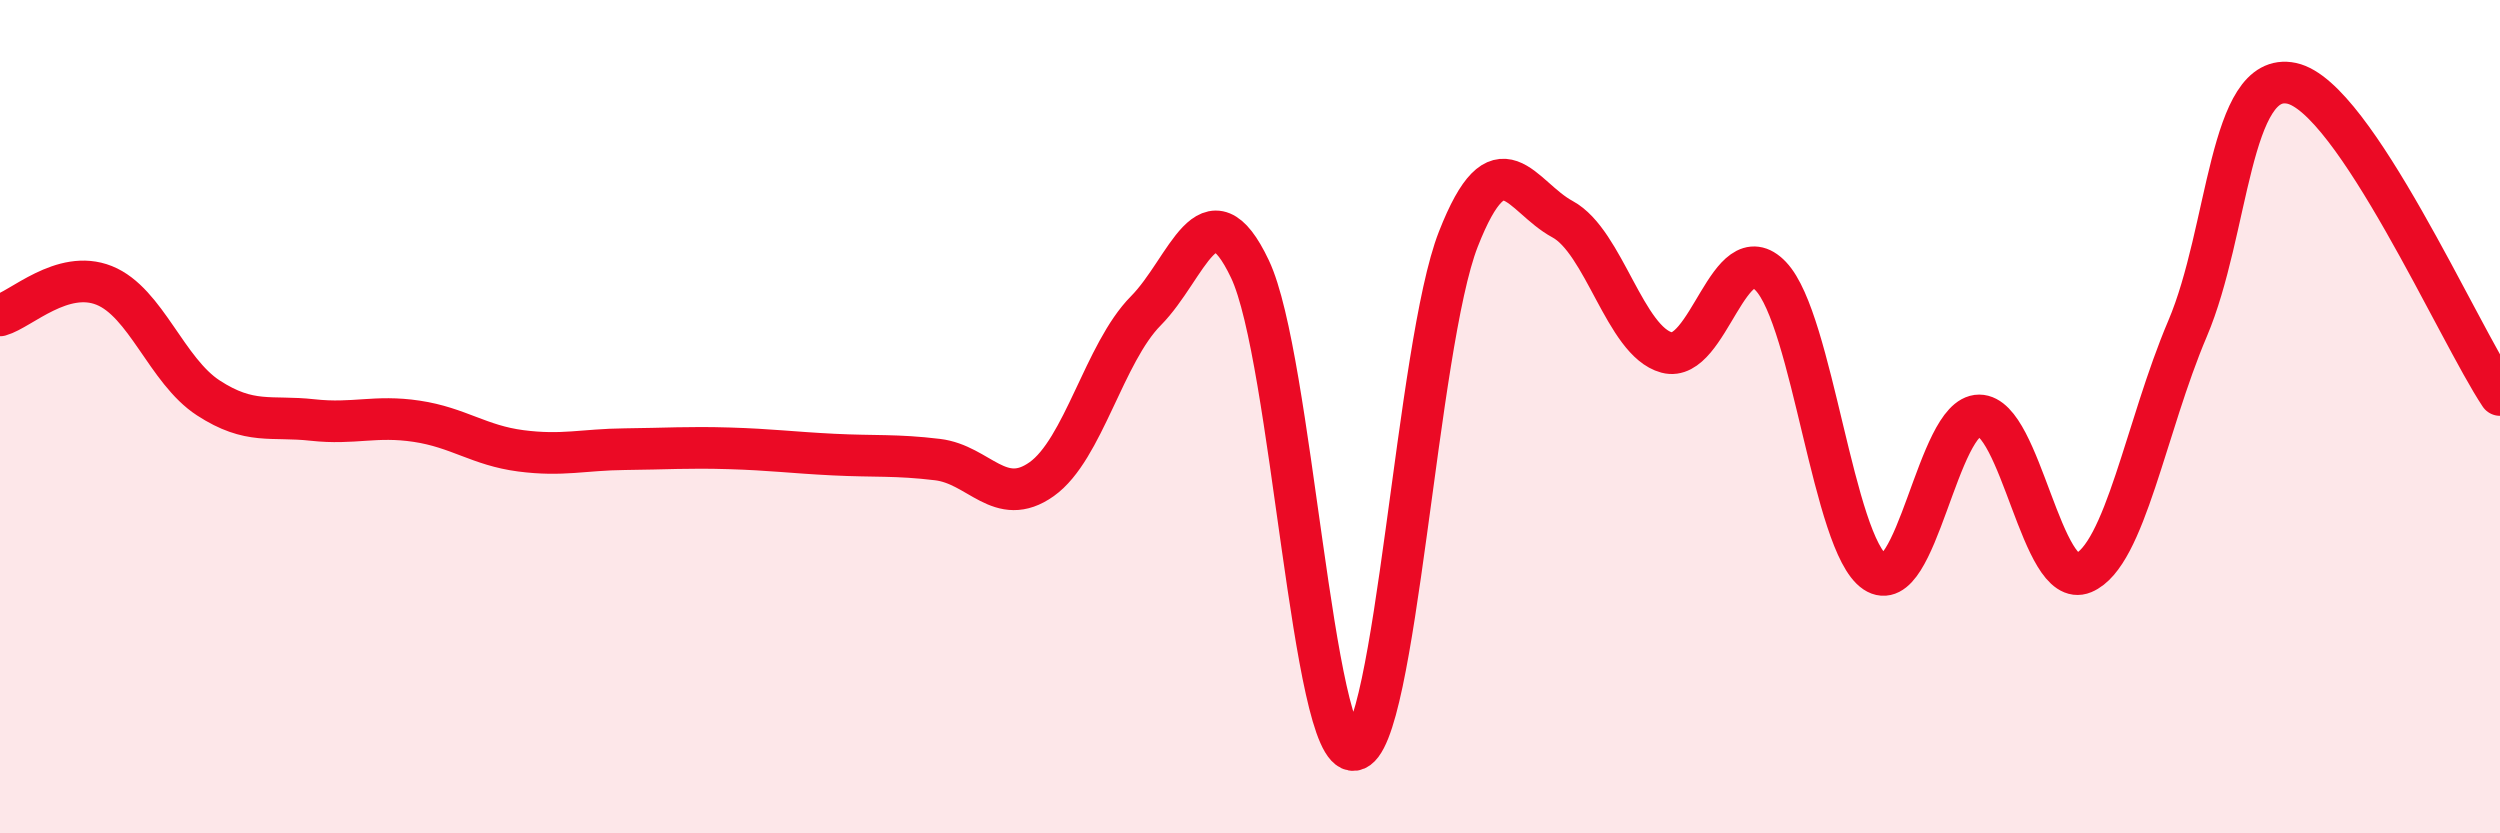
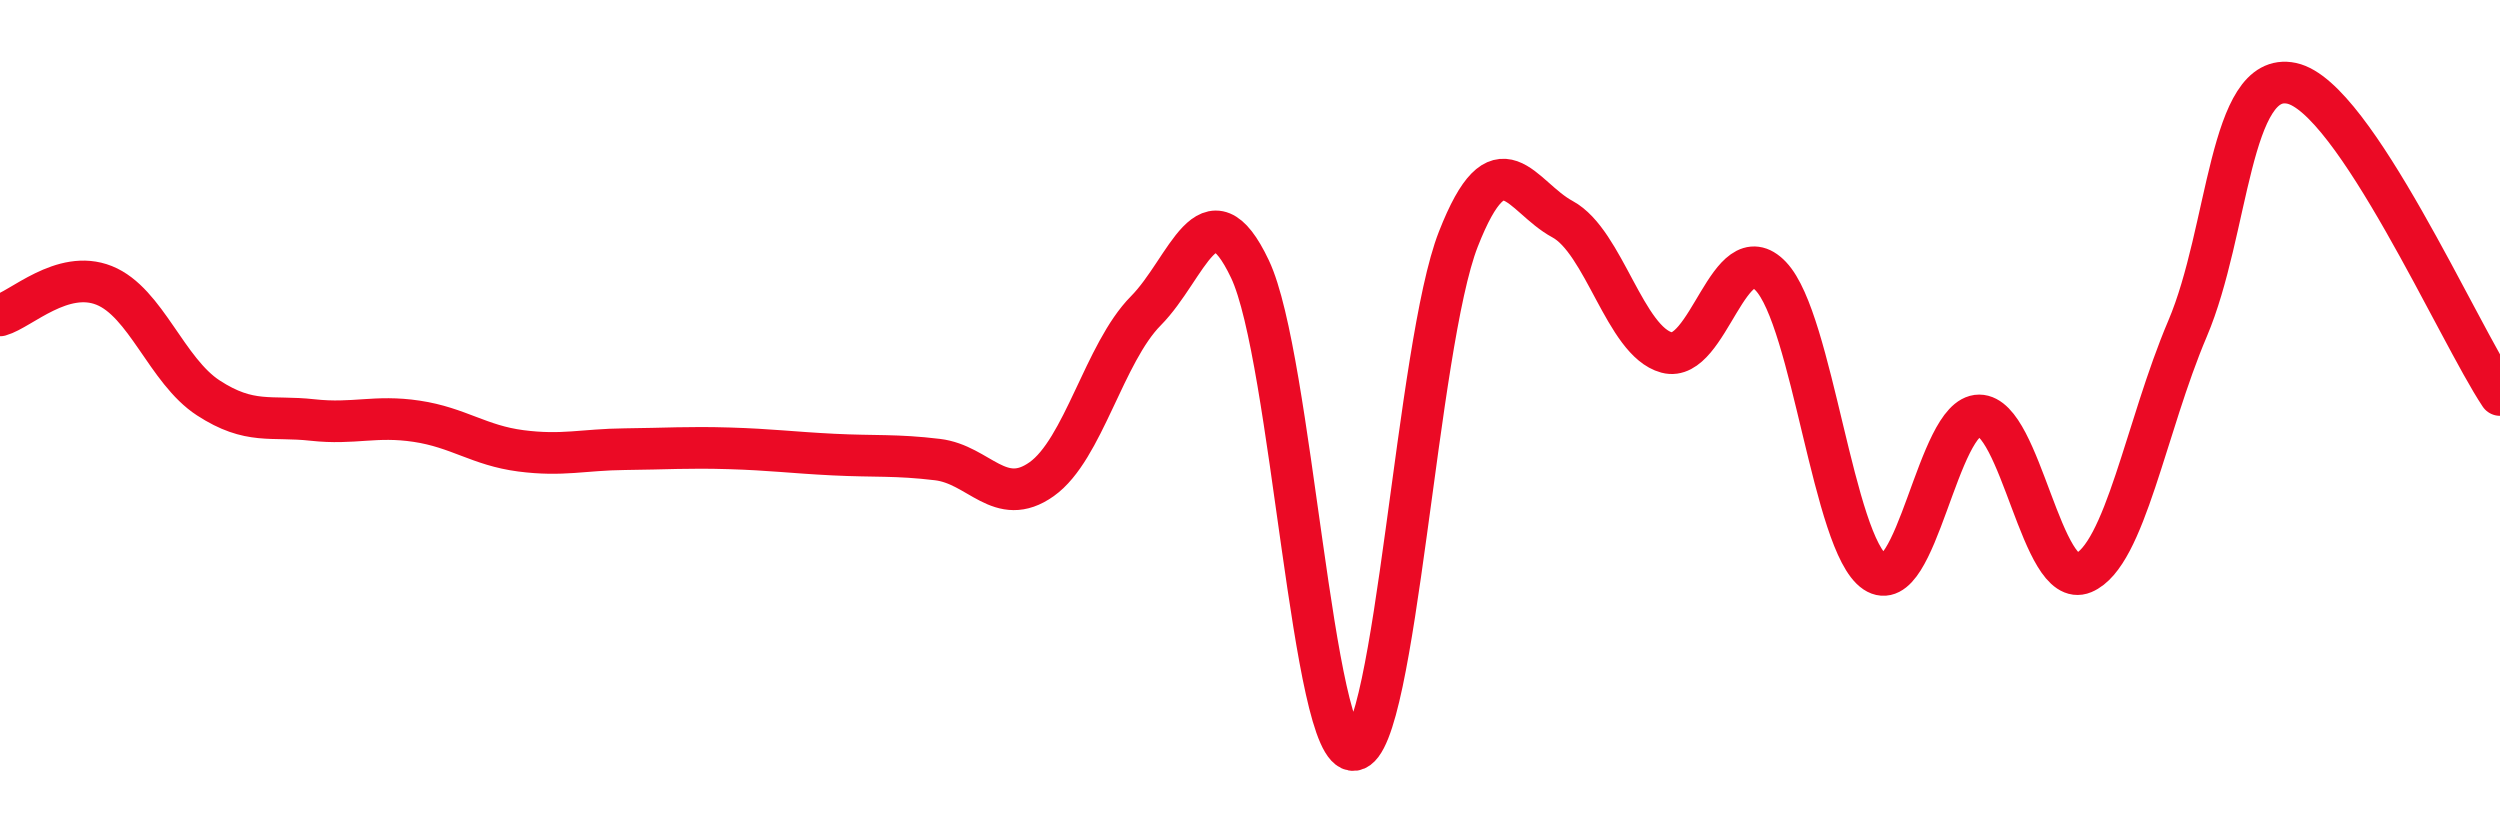
<svg xmlns="http://www.w3.org/2000/svg" width="60" height="20" viewBox="0 0 60 20">
-   <path d="M 0,7.57 C 0.5,7.43 1.5,6.45 2.5,6.85 C 3.5,7.25 4,8.9 5,9.55 C 6,10.2 6.5,9.97 7.5,10.08 C 8.5,10.19 9,9.96 10,10.11 C 11,10.26 11.5,10.69 12.5,10.82 C 13.5,10.95 14,10.79 15,10.78 C 16,10.77 16.5,10.73 17.5,10.76 C 18.5,10.79 19,10.86 20,10.91 C 21,10.96 21.5,10.91 22.5,11.03 C 23.5,11.15 24,12.21 25,11.5 C 26,10.79 26.5,8.47 27.5,7.46 C 28.5,6.45 29,4.35 30,6.46 C 31,8.57 31.5,18.14 32.5,18 C 33.5,17.86 34,8.29 35,5.74 C 36,3.19 36.5,4.72 37.5,5.26 C 38.5,5.8 39,8.19 40,8.46 C 41,8.73 41.5,5.58 42.5,6.63 C 43.5,7.68 44,13.06 45,13.73 C 46,14.4 46.5,9.97 47.5,9.97 C 48.5,9.97 49,14.17 50,13.75 C 51,13.33 51.5,10.24 52.5,7.89 C 53.5,5.54 53.5,1.68 55,2 C 56.5,2.32 59,7.98 60,9.48L60 20L0 20Z" fill="#EB0A25" opacity="0.1" stroke-linecap="round" stroke-linejoin="round" />
  <path d="M 0,7.57 C 0.5,7.43 1.5,6.45 2.5,6.85 C 3.5,7.25 4,8.9 5,9.55 C 6,10.2 6.5,9.97 7.5,10.08 C 8.5,10.19 9,9.96 10,10.11 C 11,10.26 11.5,10.69 12.5,10.82 C 13.5,10.95 14,10.79 15,10.78 C 16,10.77 16.5,10.73 17.5,10.76 C 18.5,10.79 19,10.86 20,10.91 C 21,10.96 21.5,10.91 22.5,11.03 C 23.5,11.15 24,12.21 25,11.5 C 26,10.79 26.5,8.47 27.5,7.46 C 28.5,6.45 29,4.35 30,6.46 C 31,8.57 31.5,18.14 32.5,18 C 33.5,17.86 34,8.29 35,5.74 C 36,3.19 36.5,4.72 37.5,5.26 C 38.5,5.8 39,8.19 40,8.46 C 41,8.73 41.5,5.58 42.5,6.63 C 43.5,7.68 44,13.06 45,13.73 C 46,14.4 46.5,9.97 47.5,9.97 C 48.5,9.97 49,14.17 50,13.75 C 51,13.33 51.5,10.24 52.5,7.89 C 53.5,5.54 53.5,1.68 55,2 C 56.5,2.32 59,7.98 60,9.48" stroke="#EB0A25" stroke-width="1" fill="none" stroke-linecap="round" stroke-linejoin="round" />
</svg>